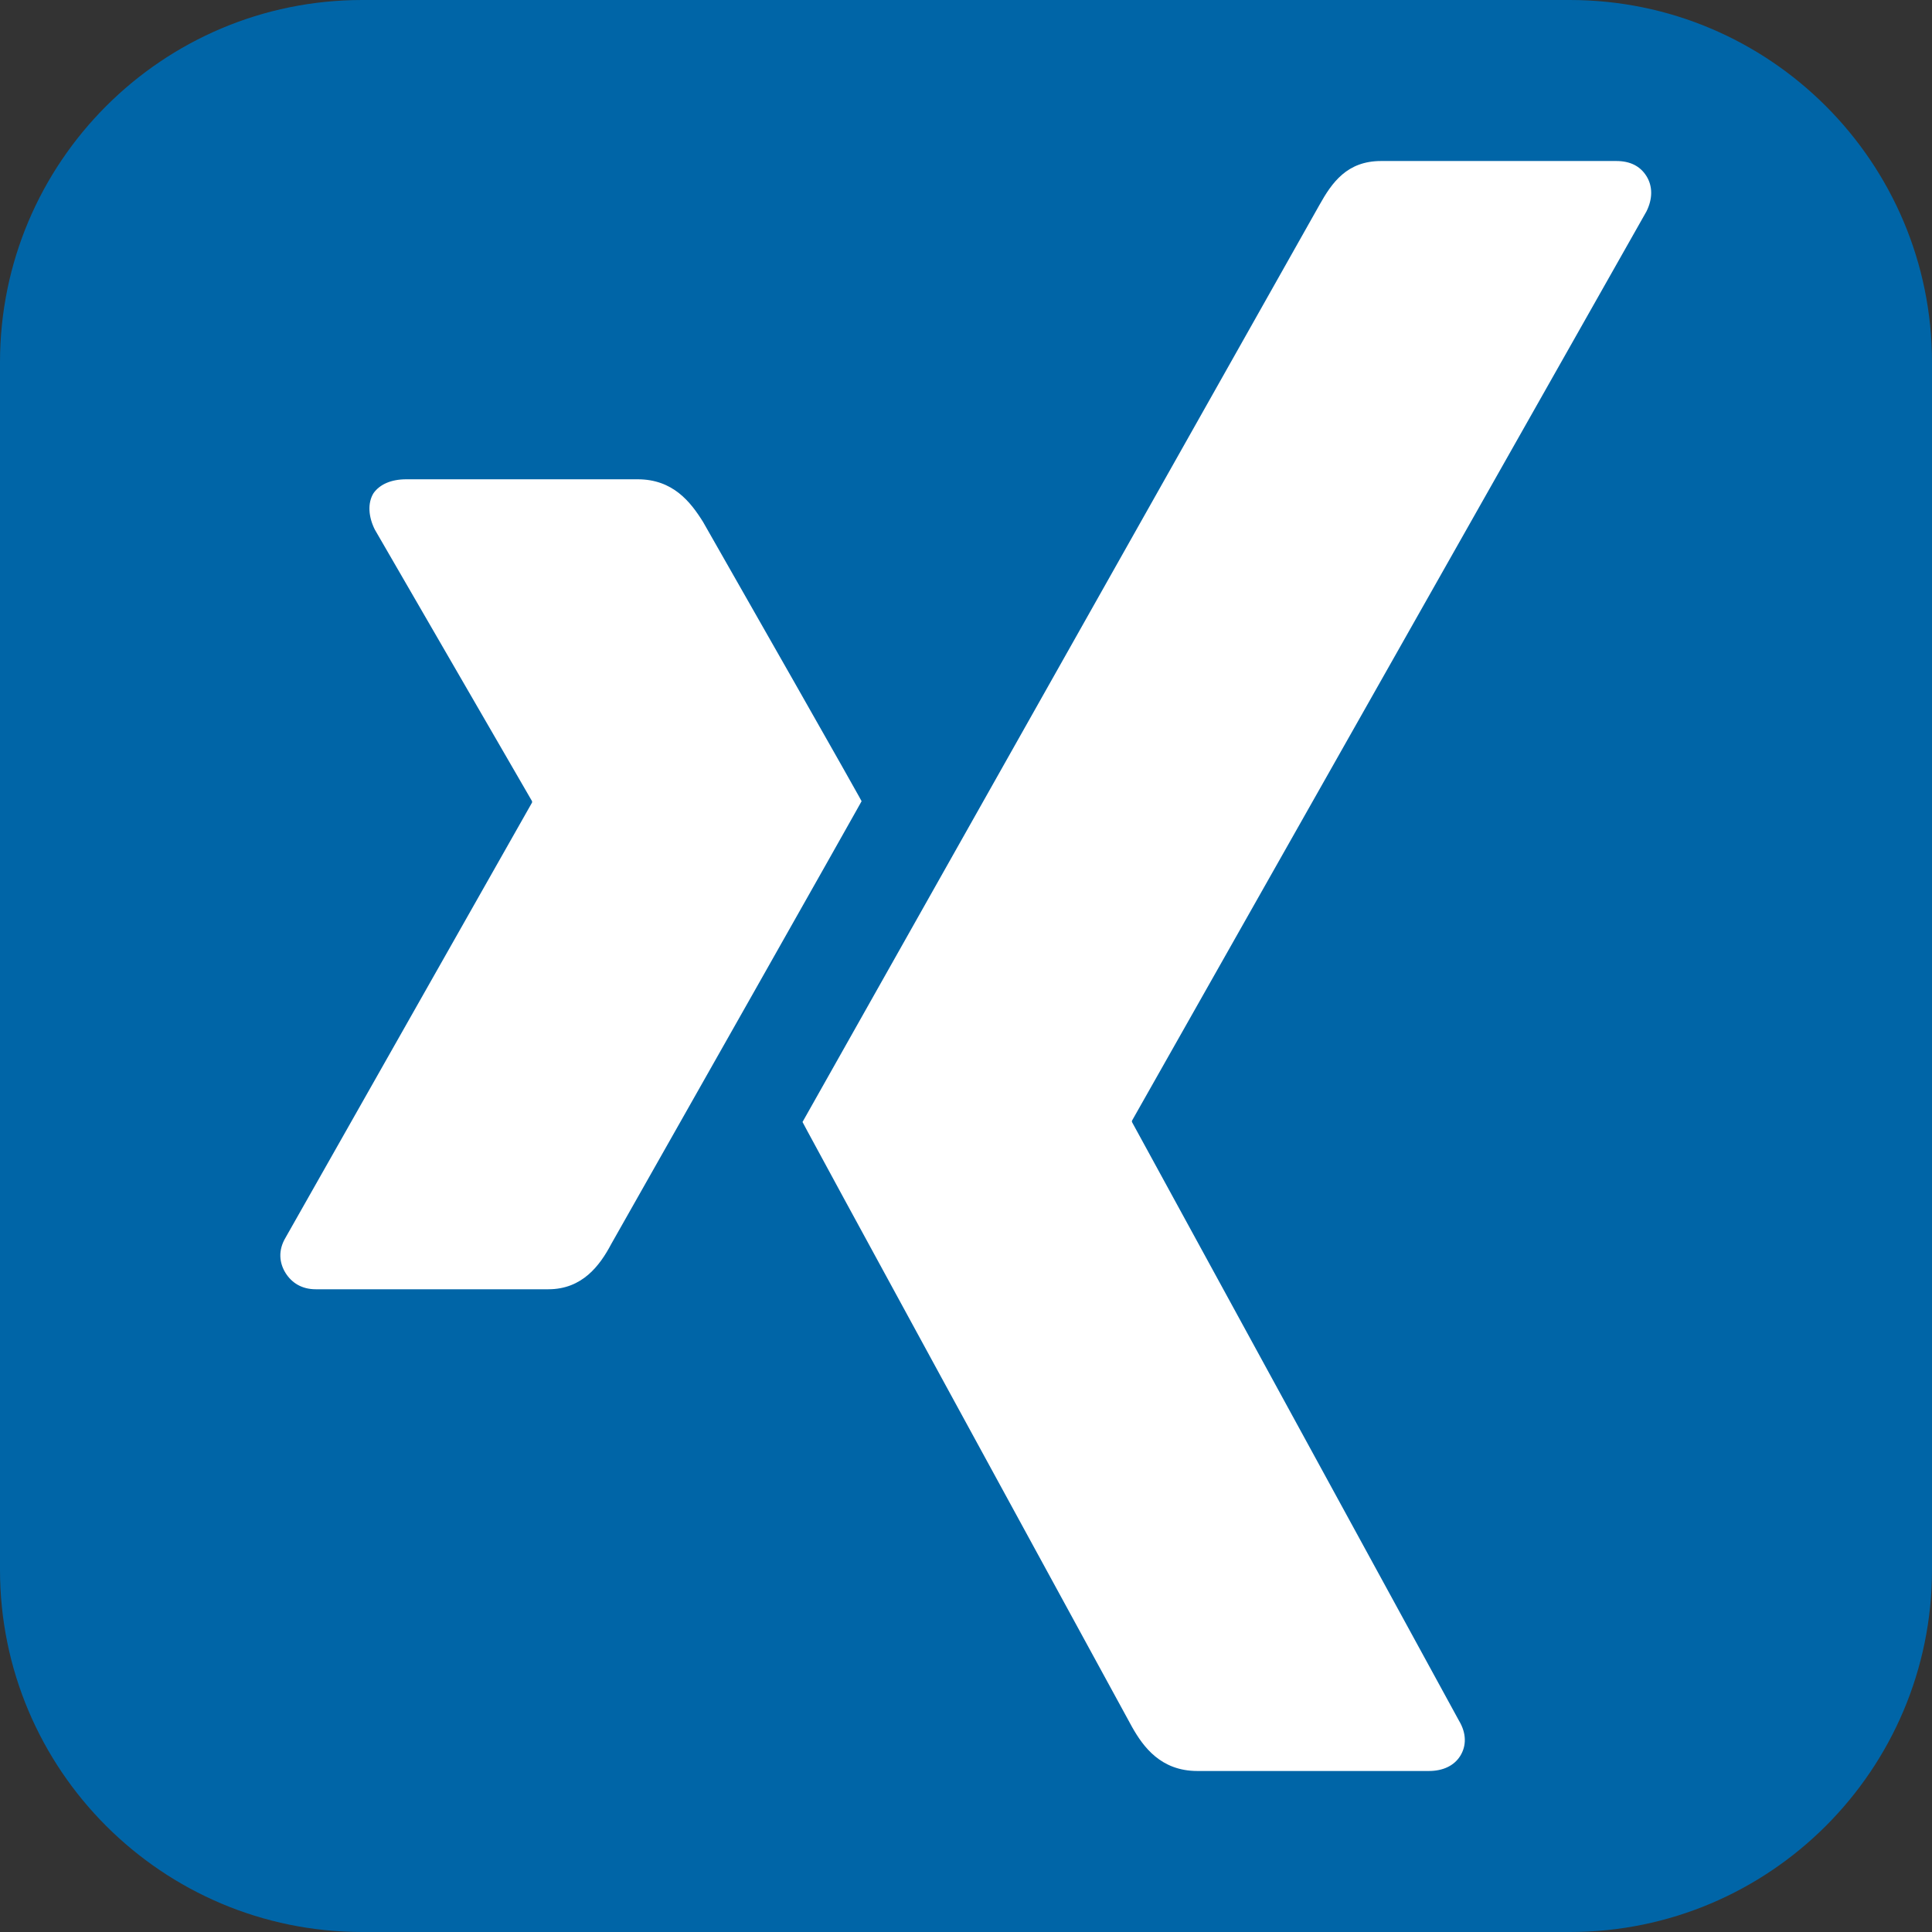
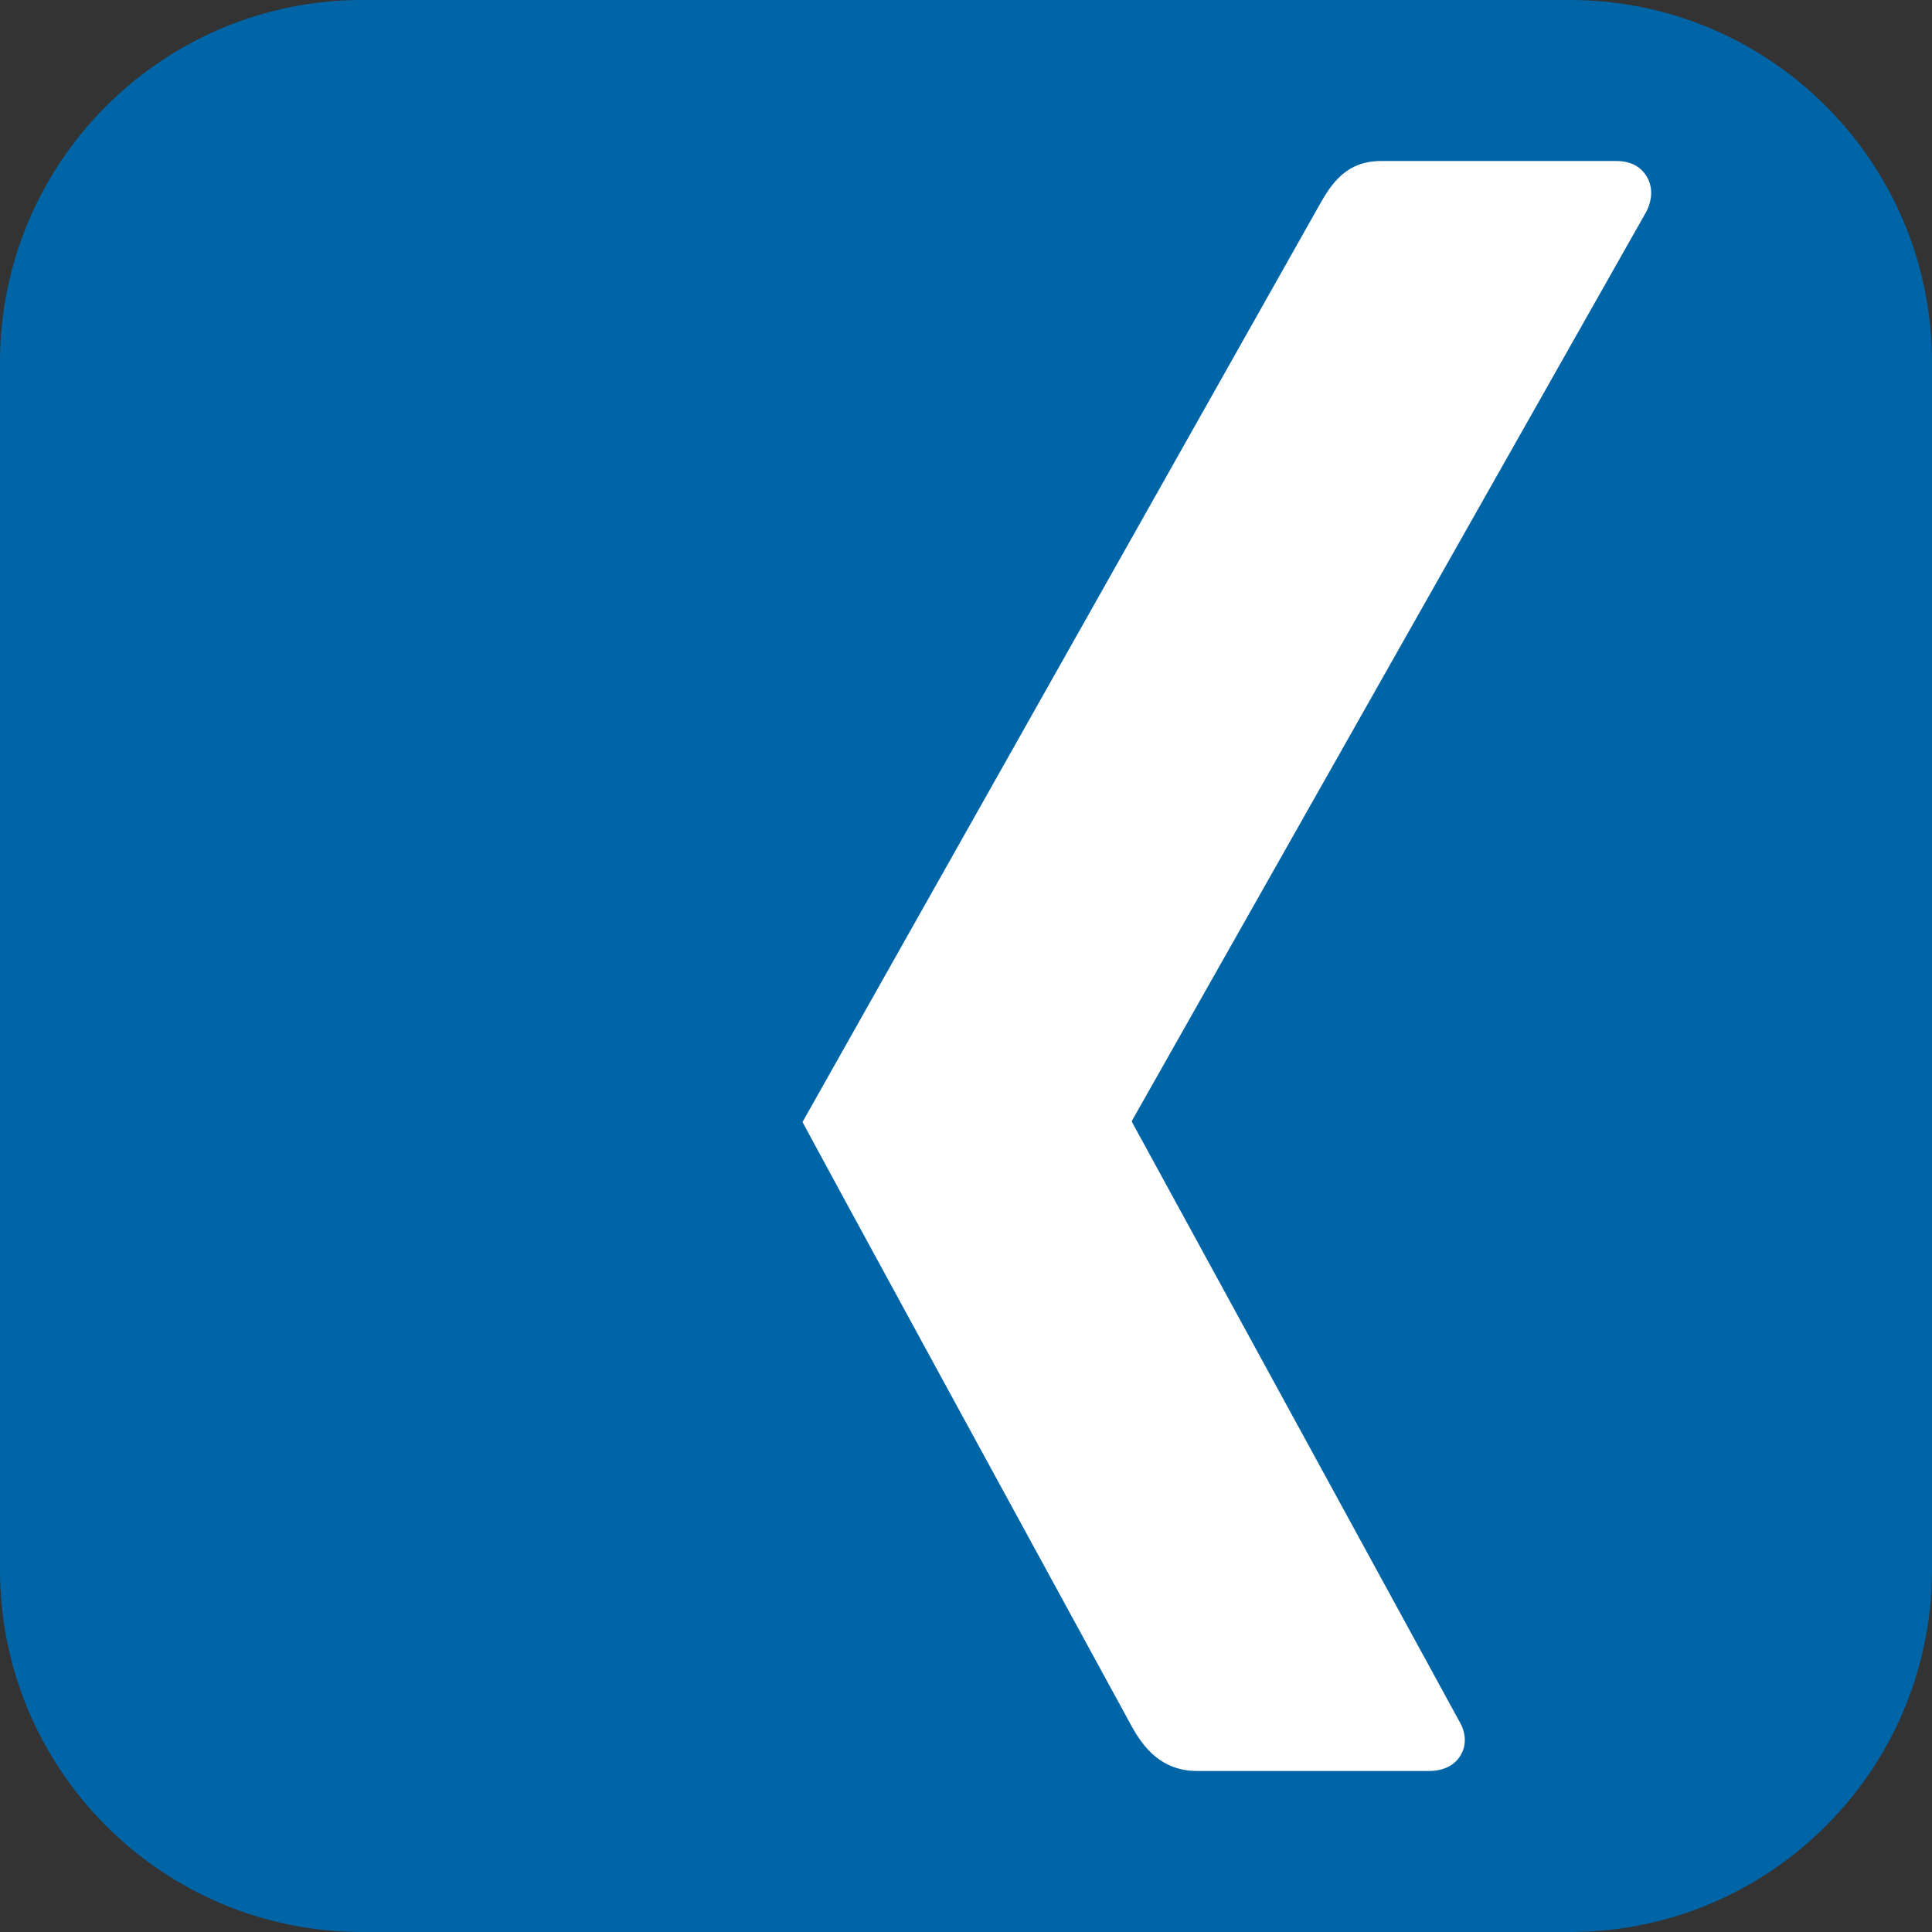
<svg xmlns="http://www.w3.org/2000/svg" version="1.1" id="Ebene_1" x="0px" y="0px" width="32" height="32" viewBox="0 0 50 50" enable-background="new 0 0 50 50" xml:space="preserve">
  <rect x="0" y="0" width="50" height="50" fill="#333333" stroke="none" />
  <path fill="#0065A7" d="M50,40.626C50,45.802,45.801,50,40.626,50H9.374C4.199,50,0,45.802,0,40.626V9.376C0,4.199,4.199,0,9.374,0  h31.252C45.801,0,50,4.199,50,9.376V40.626z" />
-   <path fill="#FFFFFF" d="M18.196,13.509c-0.325-0.521-0.781-1.105-1.692-1.105h-5.989c-0.391,0-0.684,0.13-0.847,0.357  c-0.162,0.261-0.131,0.618,0.032,0.944l4.07,7.031c0,0,0,0,0,0.033L7.389,32.032c-0.194,0.325-0.162,0.649,0,0.911  c0.163,0.26,0.424,0.423,0.782,0.423h6.021c0.88,0,1.335-0.618,1.628-1.173c6.25-11.034,6.478-11.458,6.478-11.458  S22.298,20.703,18.196,13.509z" />
  <path fill="#FFFFFF" d="M41.829,4.167h-6.087c-0.879,0-1.27,0.554-1.596,1.139C21.191,28.288,20.769,29.037,20.769,29.037  s0,0.033,8.528,15.656c0.294,0.521,0.749,1.14,1.691,1.14h5.99c0.357,0,0.65-0.13,0.813-0.39c0.163-0.262,0.163-0.586-0.032-0.911  l-8.464-15.495v-0.032L42.611,5.47c0.162-0.326,0.162-0.651,0-0.911C42.448,4.298,42.188,4.167,41.829,4.167z" />
</svg>